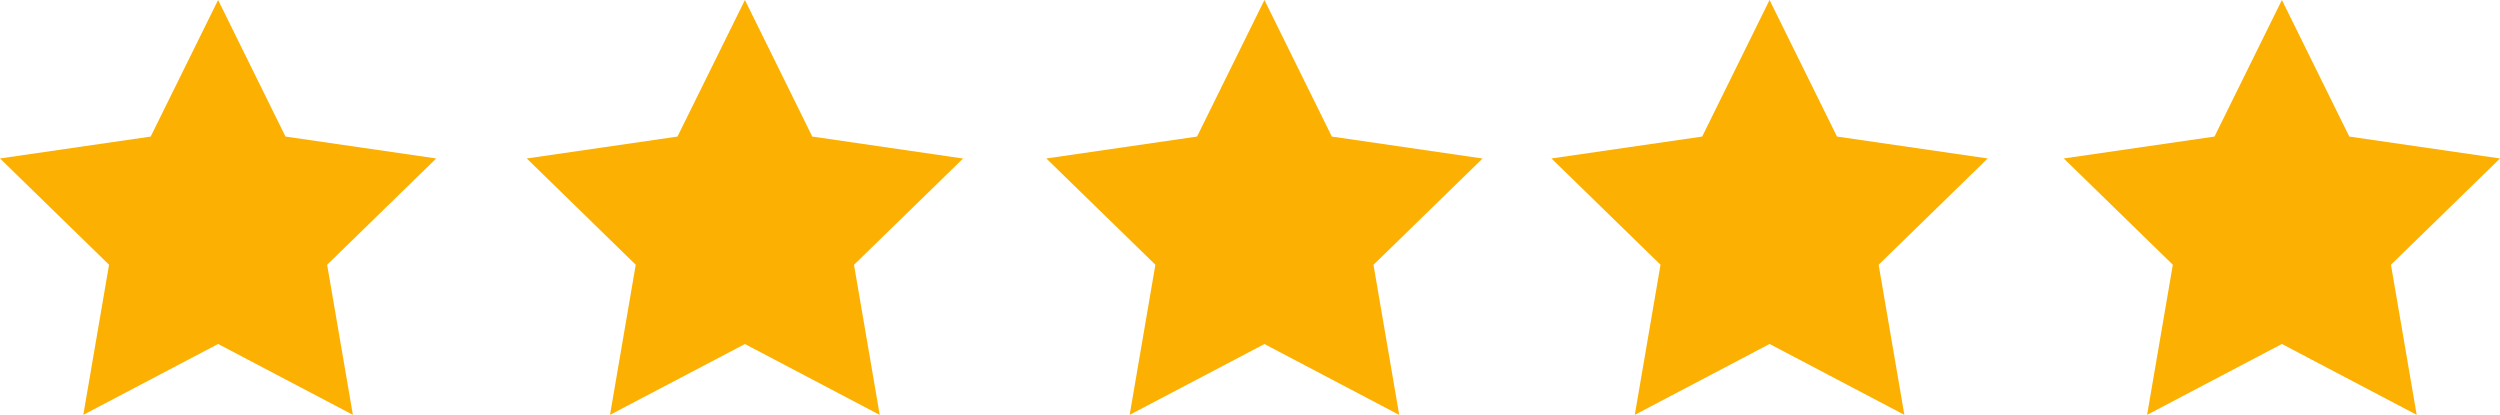
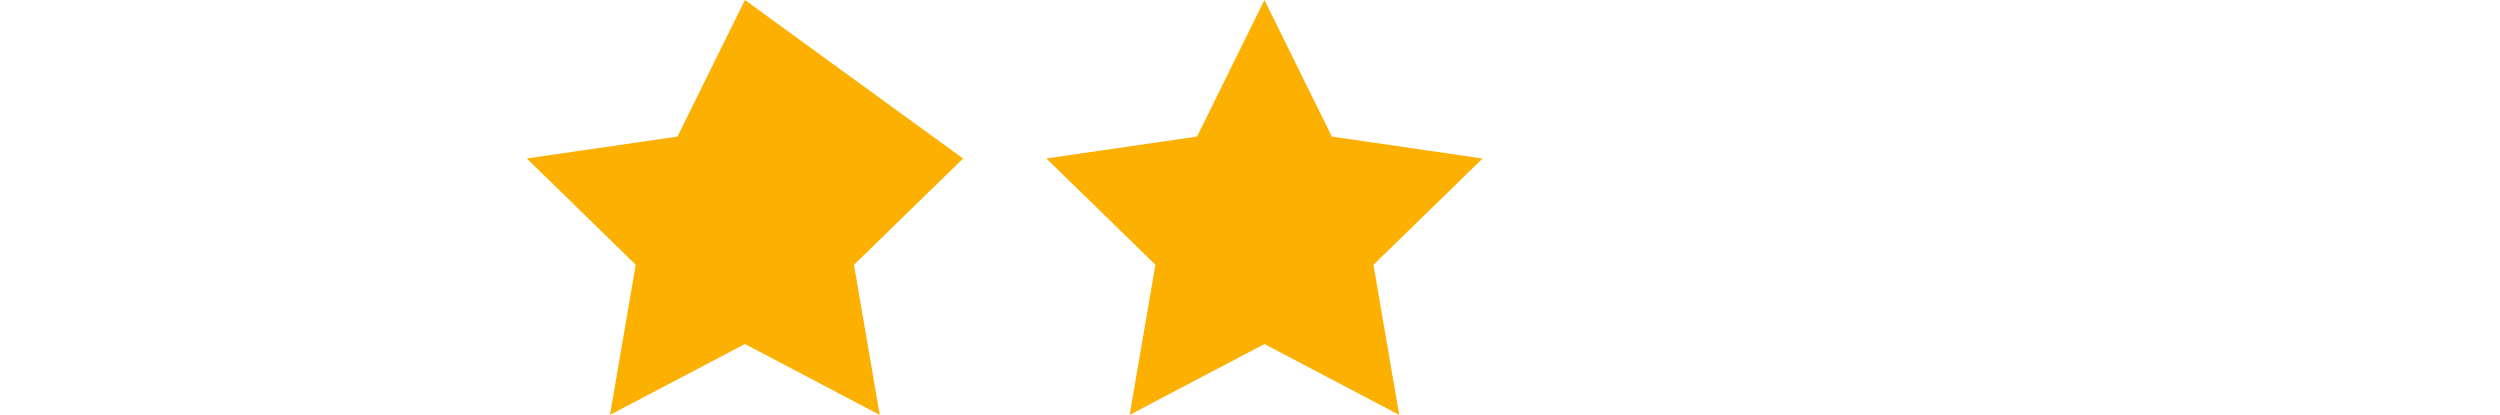
<svg xmlns="http://www.w3.org/2000/svg" id="Group_6" data-name="Group 6" width="121.355" height="20.137" viewBox="0 0 121.355 20.137">
-   <path id="Path_6956" data-name="Path 6956" d="M10.587,0,7.315,6.629,0,7.692l5.294,5.159L4.044,20.137l6.543-3.44,6.543,3.44L15.88,12.851l5.294-5.159L13.858,6.629Z" transform="translate(0 0)" fill="#fcb002" />
-   <path id="Path_6957" data-name="Path 6957" d="M41.9,0,38.626,6.629,31.311,7.692,36.6,12.851l-1.249,7.286L41.9,16.7l6.544,3.44-1.249-7.286,5.294-5.159L45.17,6.629Z" transform="translate(-5.74 0)" fill="#fcb002" />
+   <path id="Path_6957" data-name="Path 6957" d="M41.9,0,38.626,6.629,31.311,7.692,36.6,12.851l-1.249,7.286L41.9,16.7l6.544,3.44-1.249-7.286,5.294-5.159Z" transform="translate(-5.74 0)" fill="#fcb002" />
  <path id="Path_6958" data-name="Path 6958" d="M72.78,0,69.509,6.629,62.193,7.692l5.294,5.159-1.249,7.286L72.78,16.7l6.543,3.44-1.249-7.286,5.294-5.159L76.052,6.629Z" transform="translate(-11.402 0)" fill="#fcb002" />
-   <path id="Path_6959" data-name="Path 6959" d="M102.805,0,99.534,6.629,92.218,7.692l5.294,5.159-1.249,7.286,6.543-3.44,6.543,3.44L108.1,12.851l5.294-5.159-7.316-1.063Z" transform="translate(-16.907 0)" fill="#fcb002" />
-   <path id="Path_6960" data-name="Path 6960" d="M133.259,0l-3.272,6.629-7.316,1.063,5.294,5.159-1.249,7.286,6.543-3.44,6.543,3.44-1.249-7.286,5.294-5.159L136.53,6.629Z" transform="translate(-22.491 0)" fill="#fcb002" />
</svg>